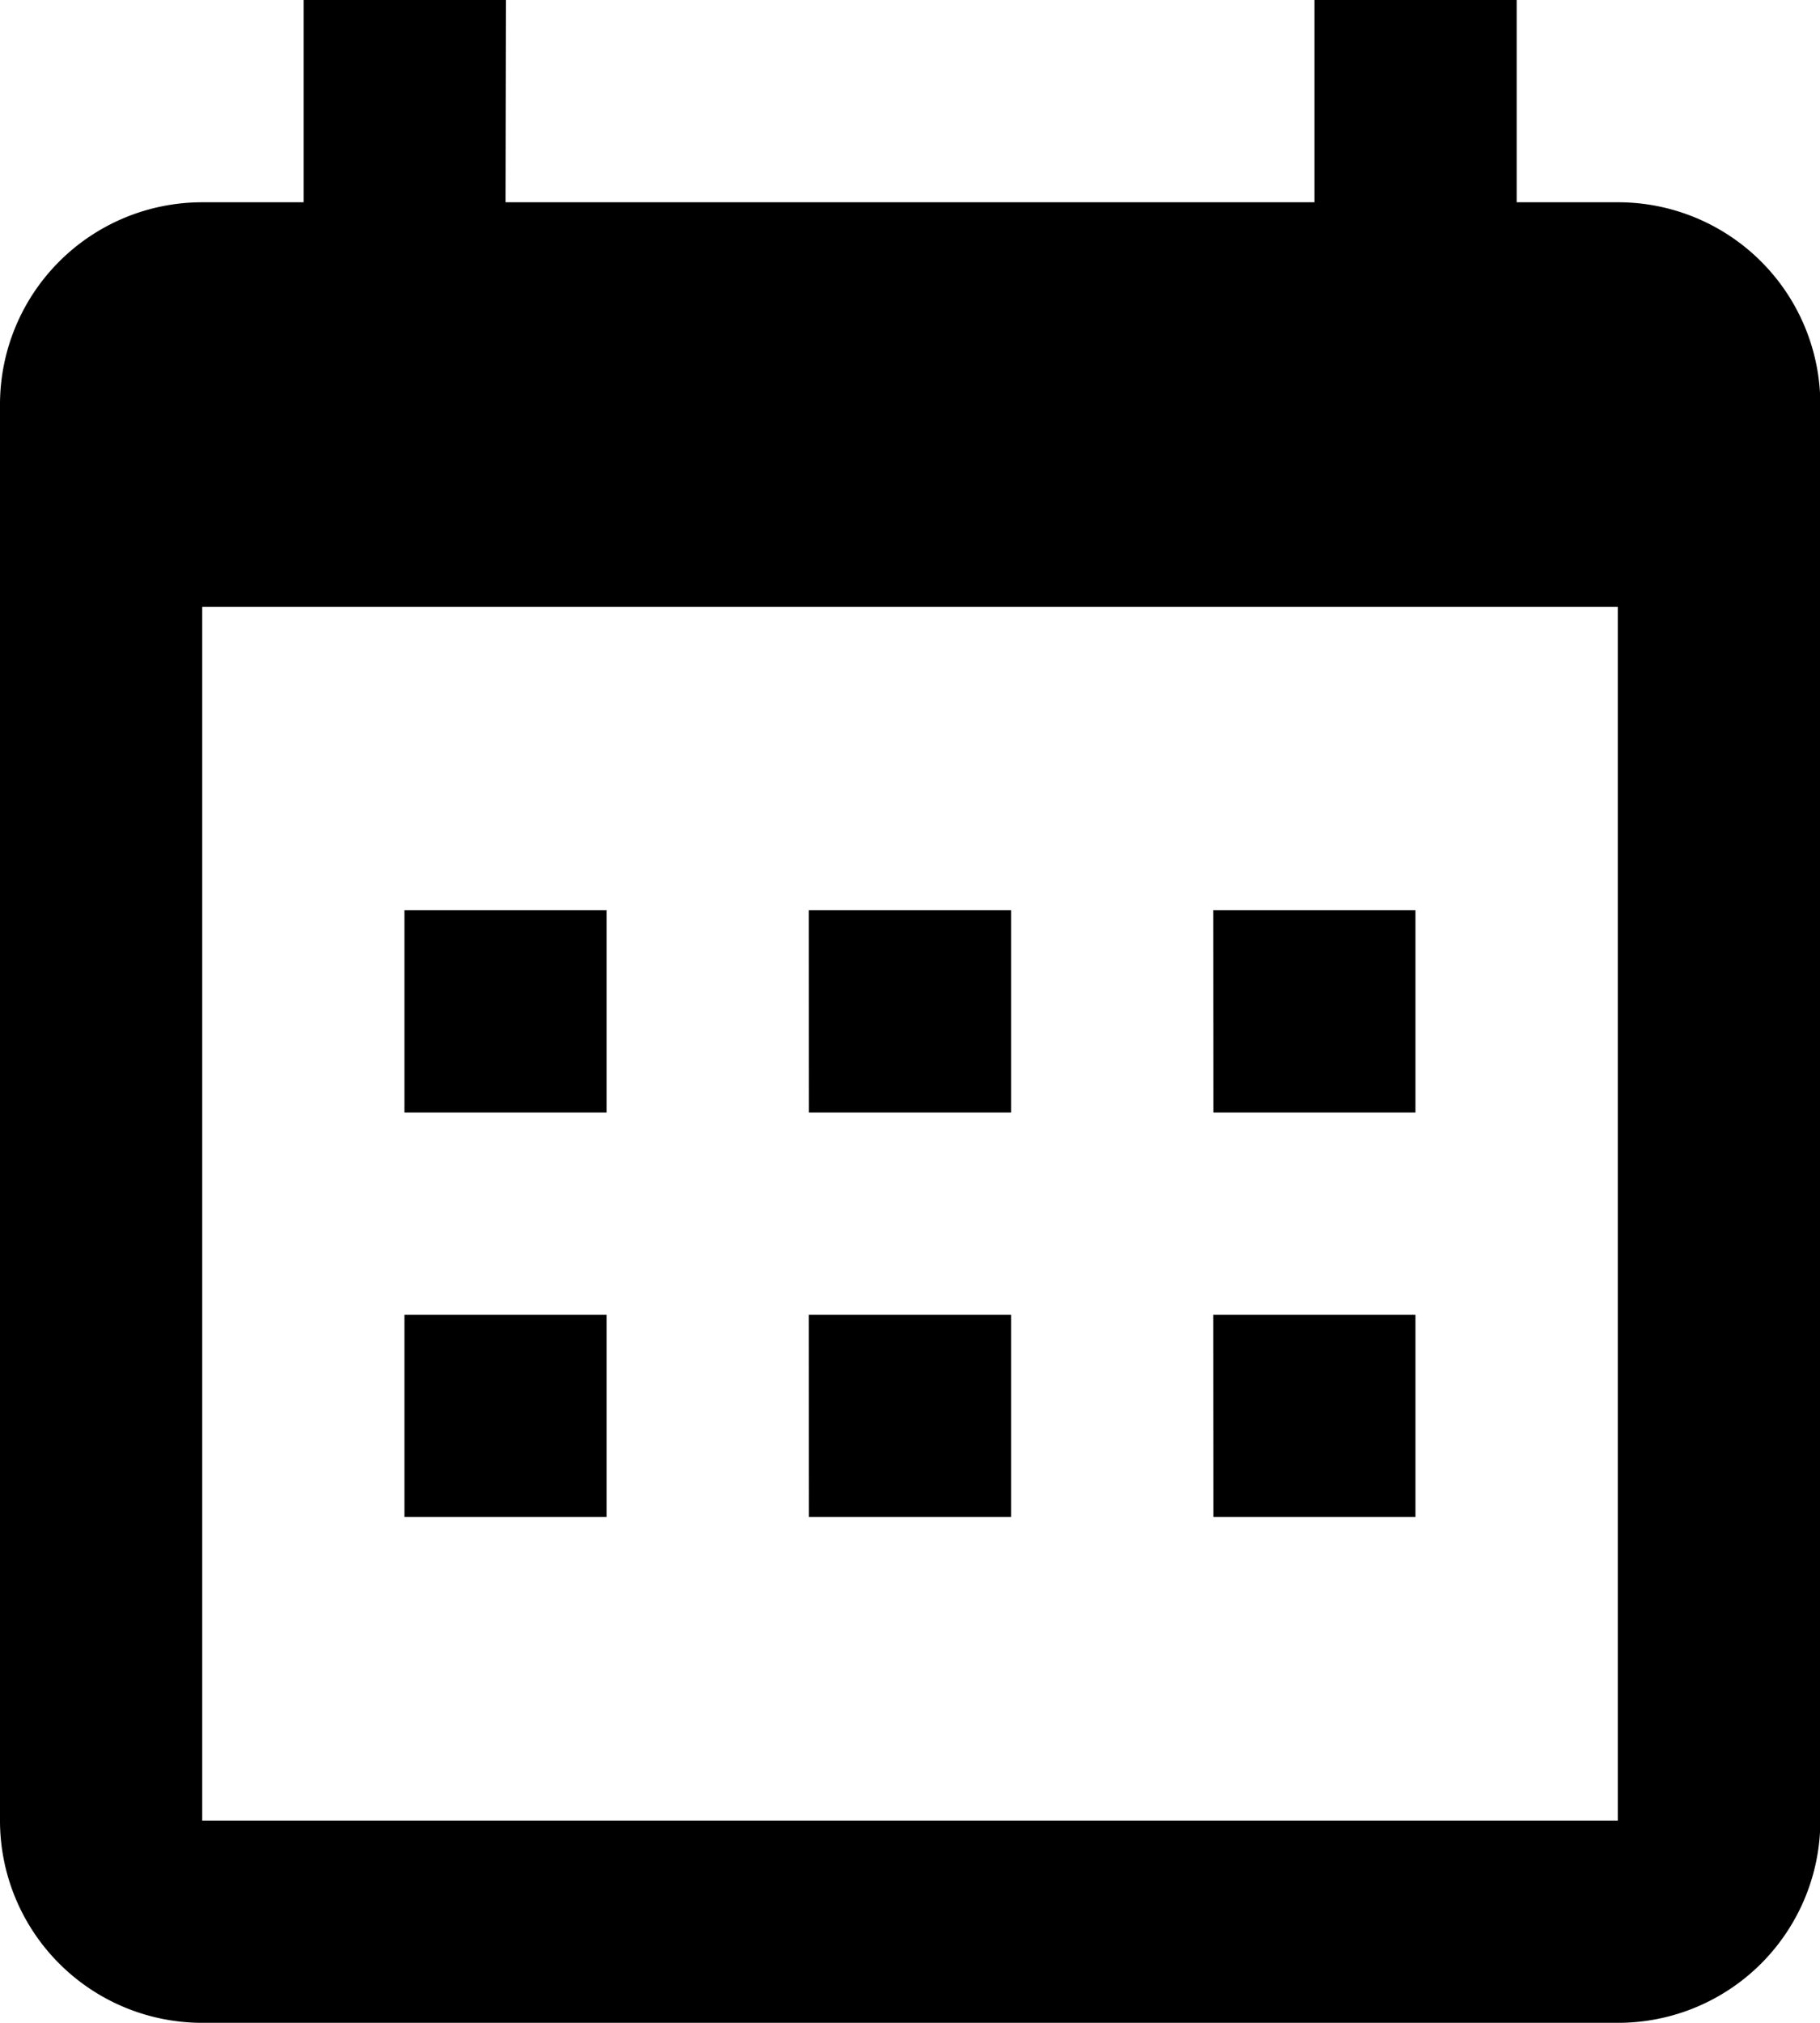
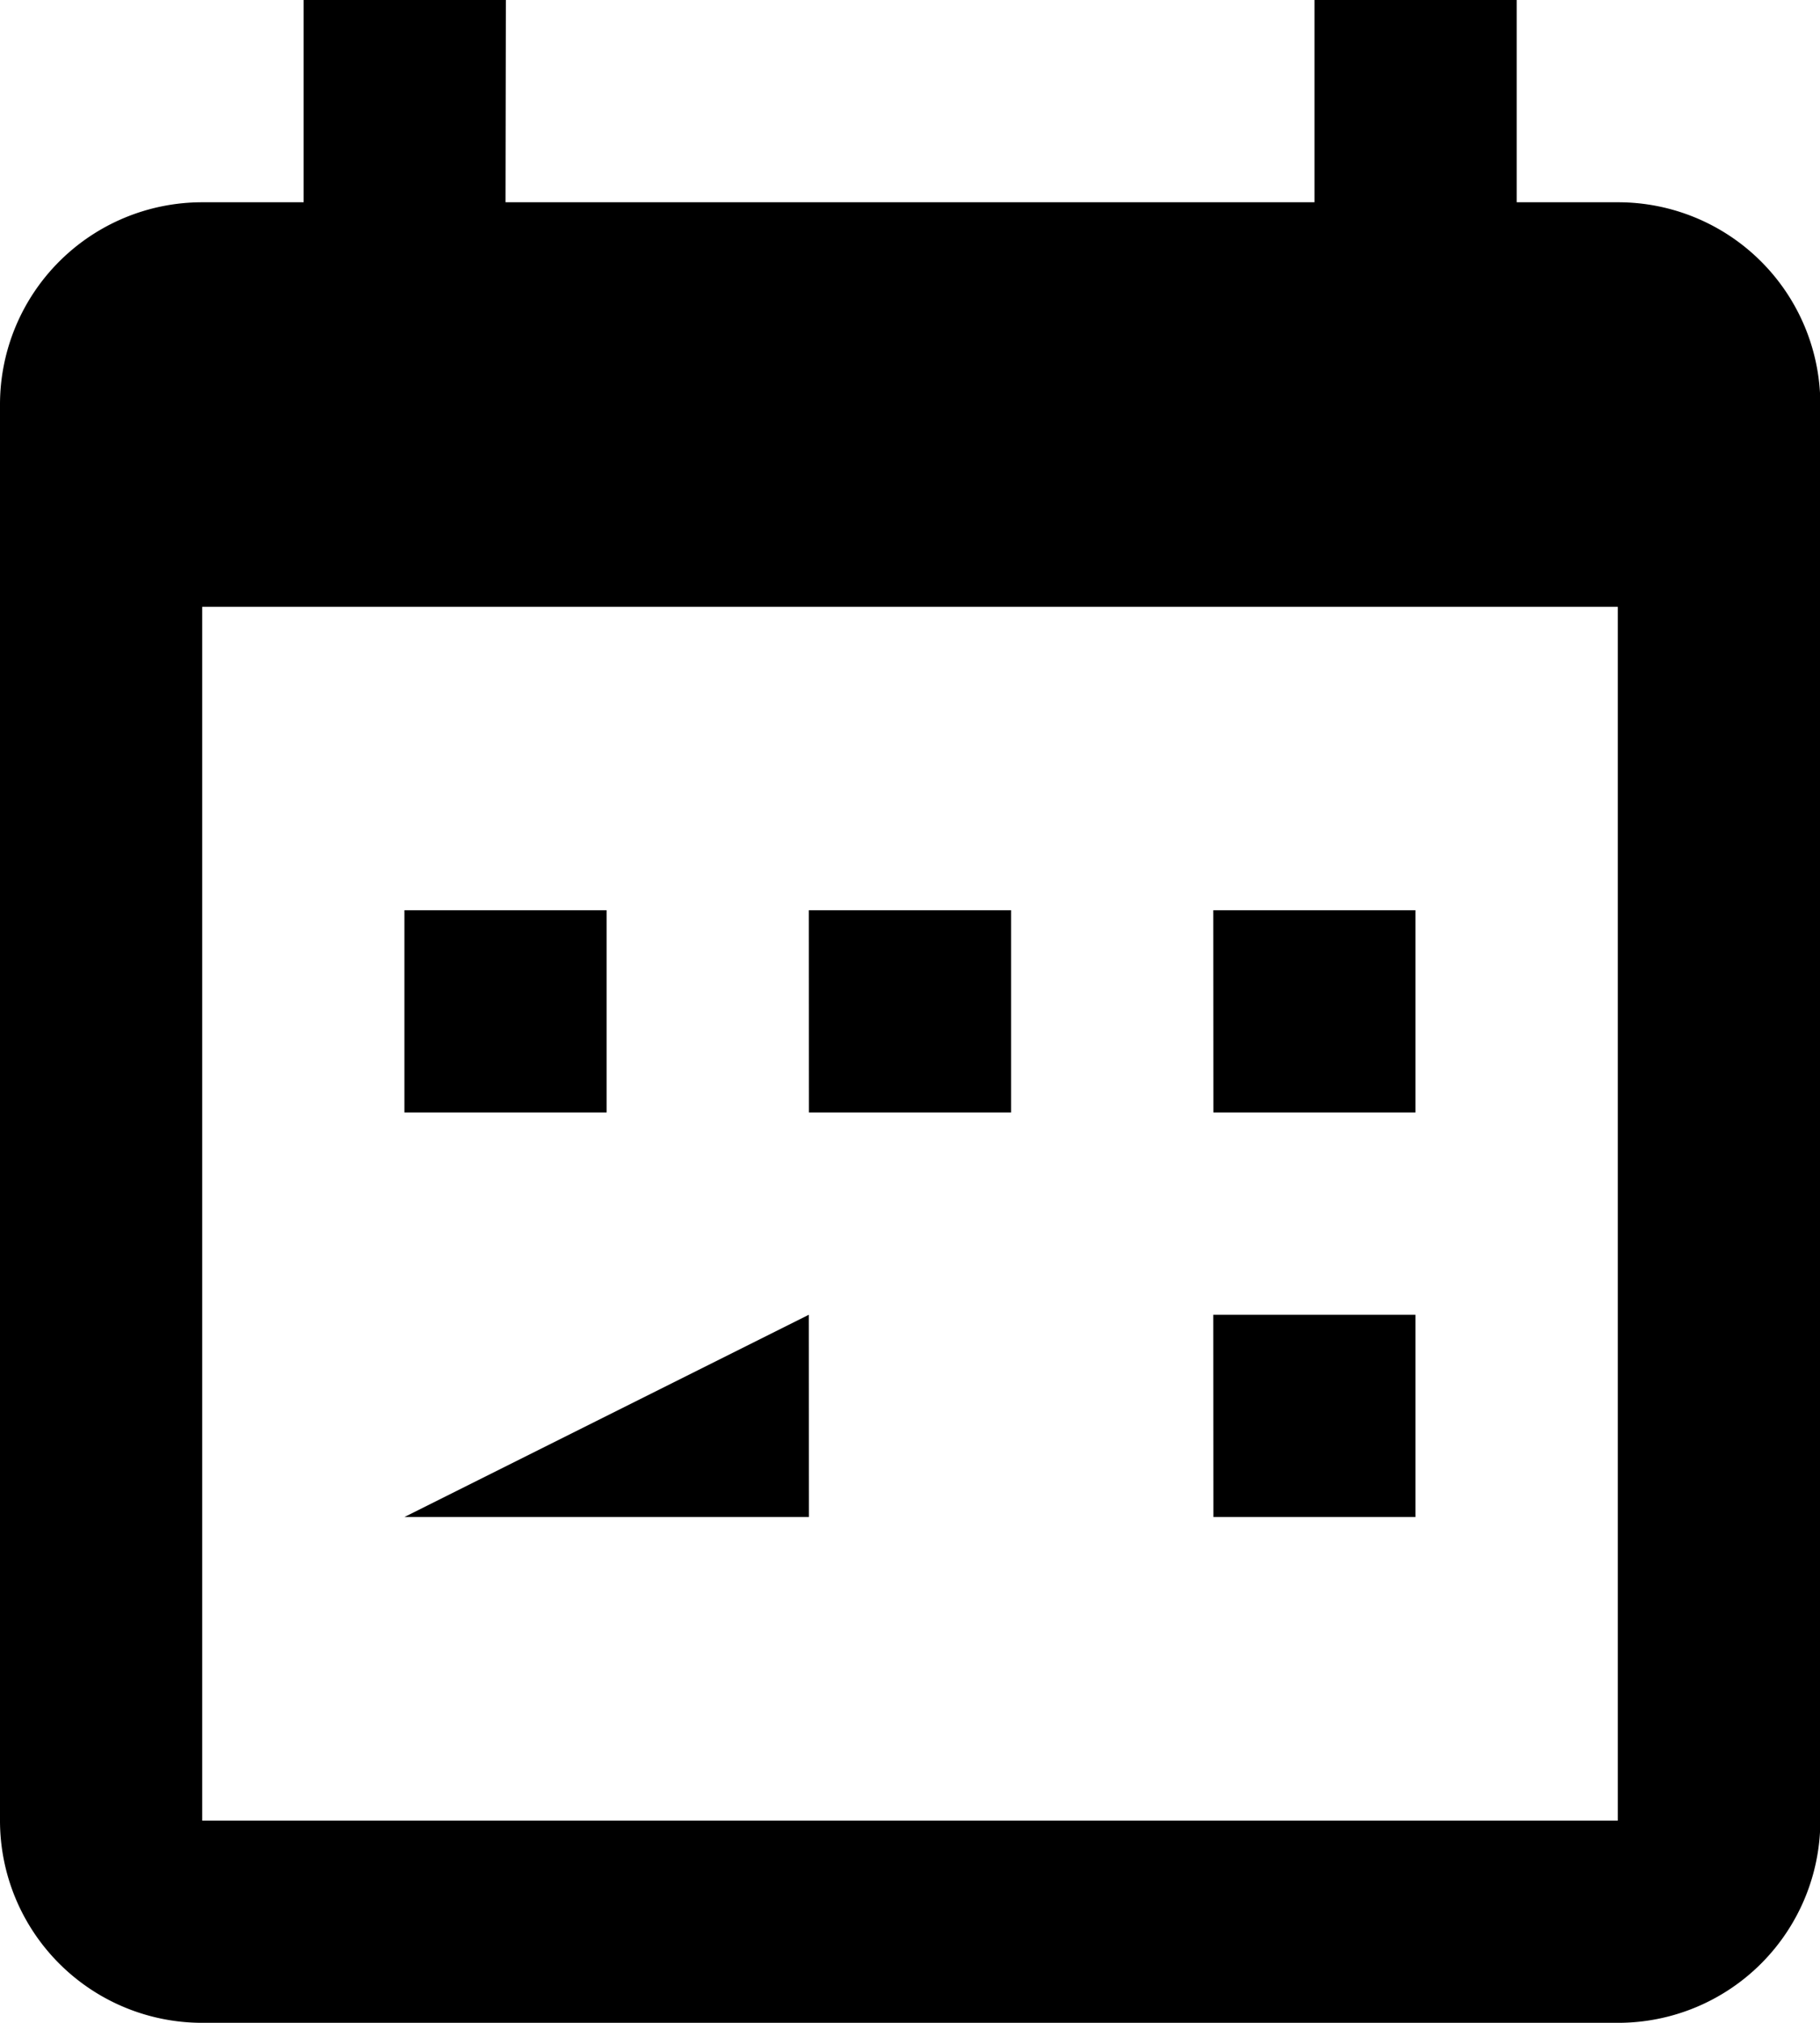
<svg xmlns="http://www.w3.org/2000/svg" id="calendar" width="16.147" height="17.941" viewBox="0 0 16.147 17.941">
-   <path id="Pfad_42" data-name="Pfad 42" d="M28.485,17.794h7.177V16h1.794v1.794h.9a1.794,1.794,0,0,1,1.794,1.794V32.147a1.794,1.794,0,0,1-1.794,1.794H25.794A1.794,1.794,0,0,1,24,32.147V19.588a1.794,1.794,0,0,1,1.794-1.794h.9V16h1.794Zm-2.691,3.588V32.147H38.353V21.382Zm1.794,2.691h1.794v1.794H27.588Zm3.588,0h1.794v1.794H31.177Zm3.588,0h1.794v1.794H34.765Zm0,3.588h1.794v1.794H34.765Zm-3.588,0h1.794v1.794H31.177Zm-3.588,0h1.794v1.794H27.588Z" transform="translate(-24 -16)" fill-rule="evenodd" />
+   <path id="Pfad_42" data-name="Pfad 42" d="M28.485,17.794h7.177V16h1.794v1.794h.9a1.794,1.794,0,0,1,1.794,1.794V32.147a1.794,1.794,0,0,1-1.794,1.794H25.794A1.794,1.794,0,0,1,24,32.147V19.588a1.794,1.794,0,0,1,1.794-1.794h.9V16h1.794Zm-2.691,3.588V32.147H38.353V21.382Zm1.794,2.691h1.794v1.794H27.588Zm3.588,0h1.794v1.794H31.177Zm3.588,0h1.794v1.794H34.765Zm0,3.588h1.794v1.794H34.765Zm-3.588,0h1.794v1.794H31.177Zh1.794v1.794H27.588Z" transform="translate(-24 -16)" fill-rule="evenodd" />
</svg>